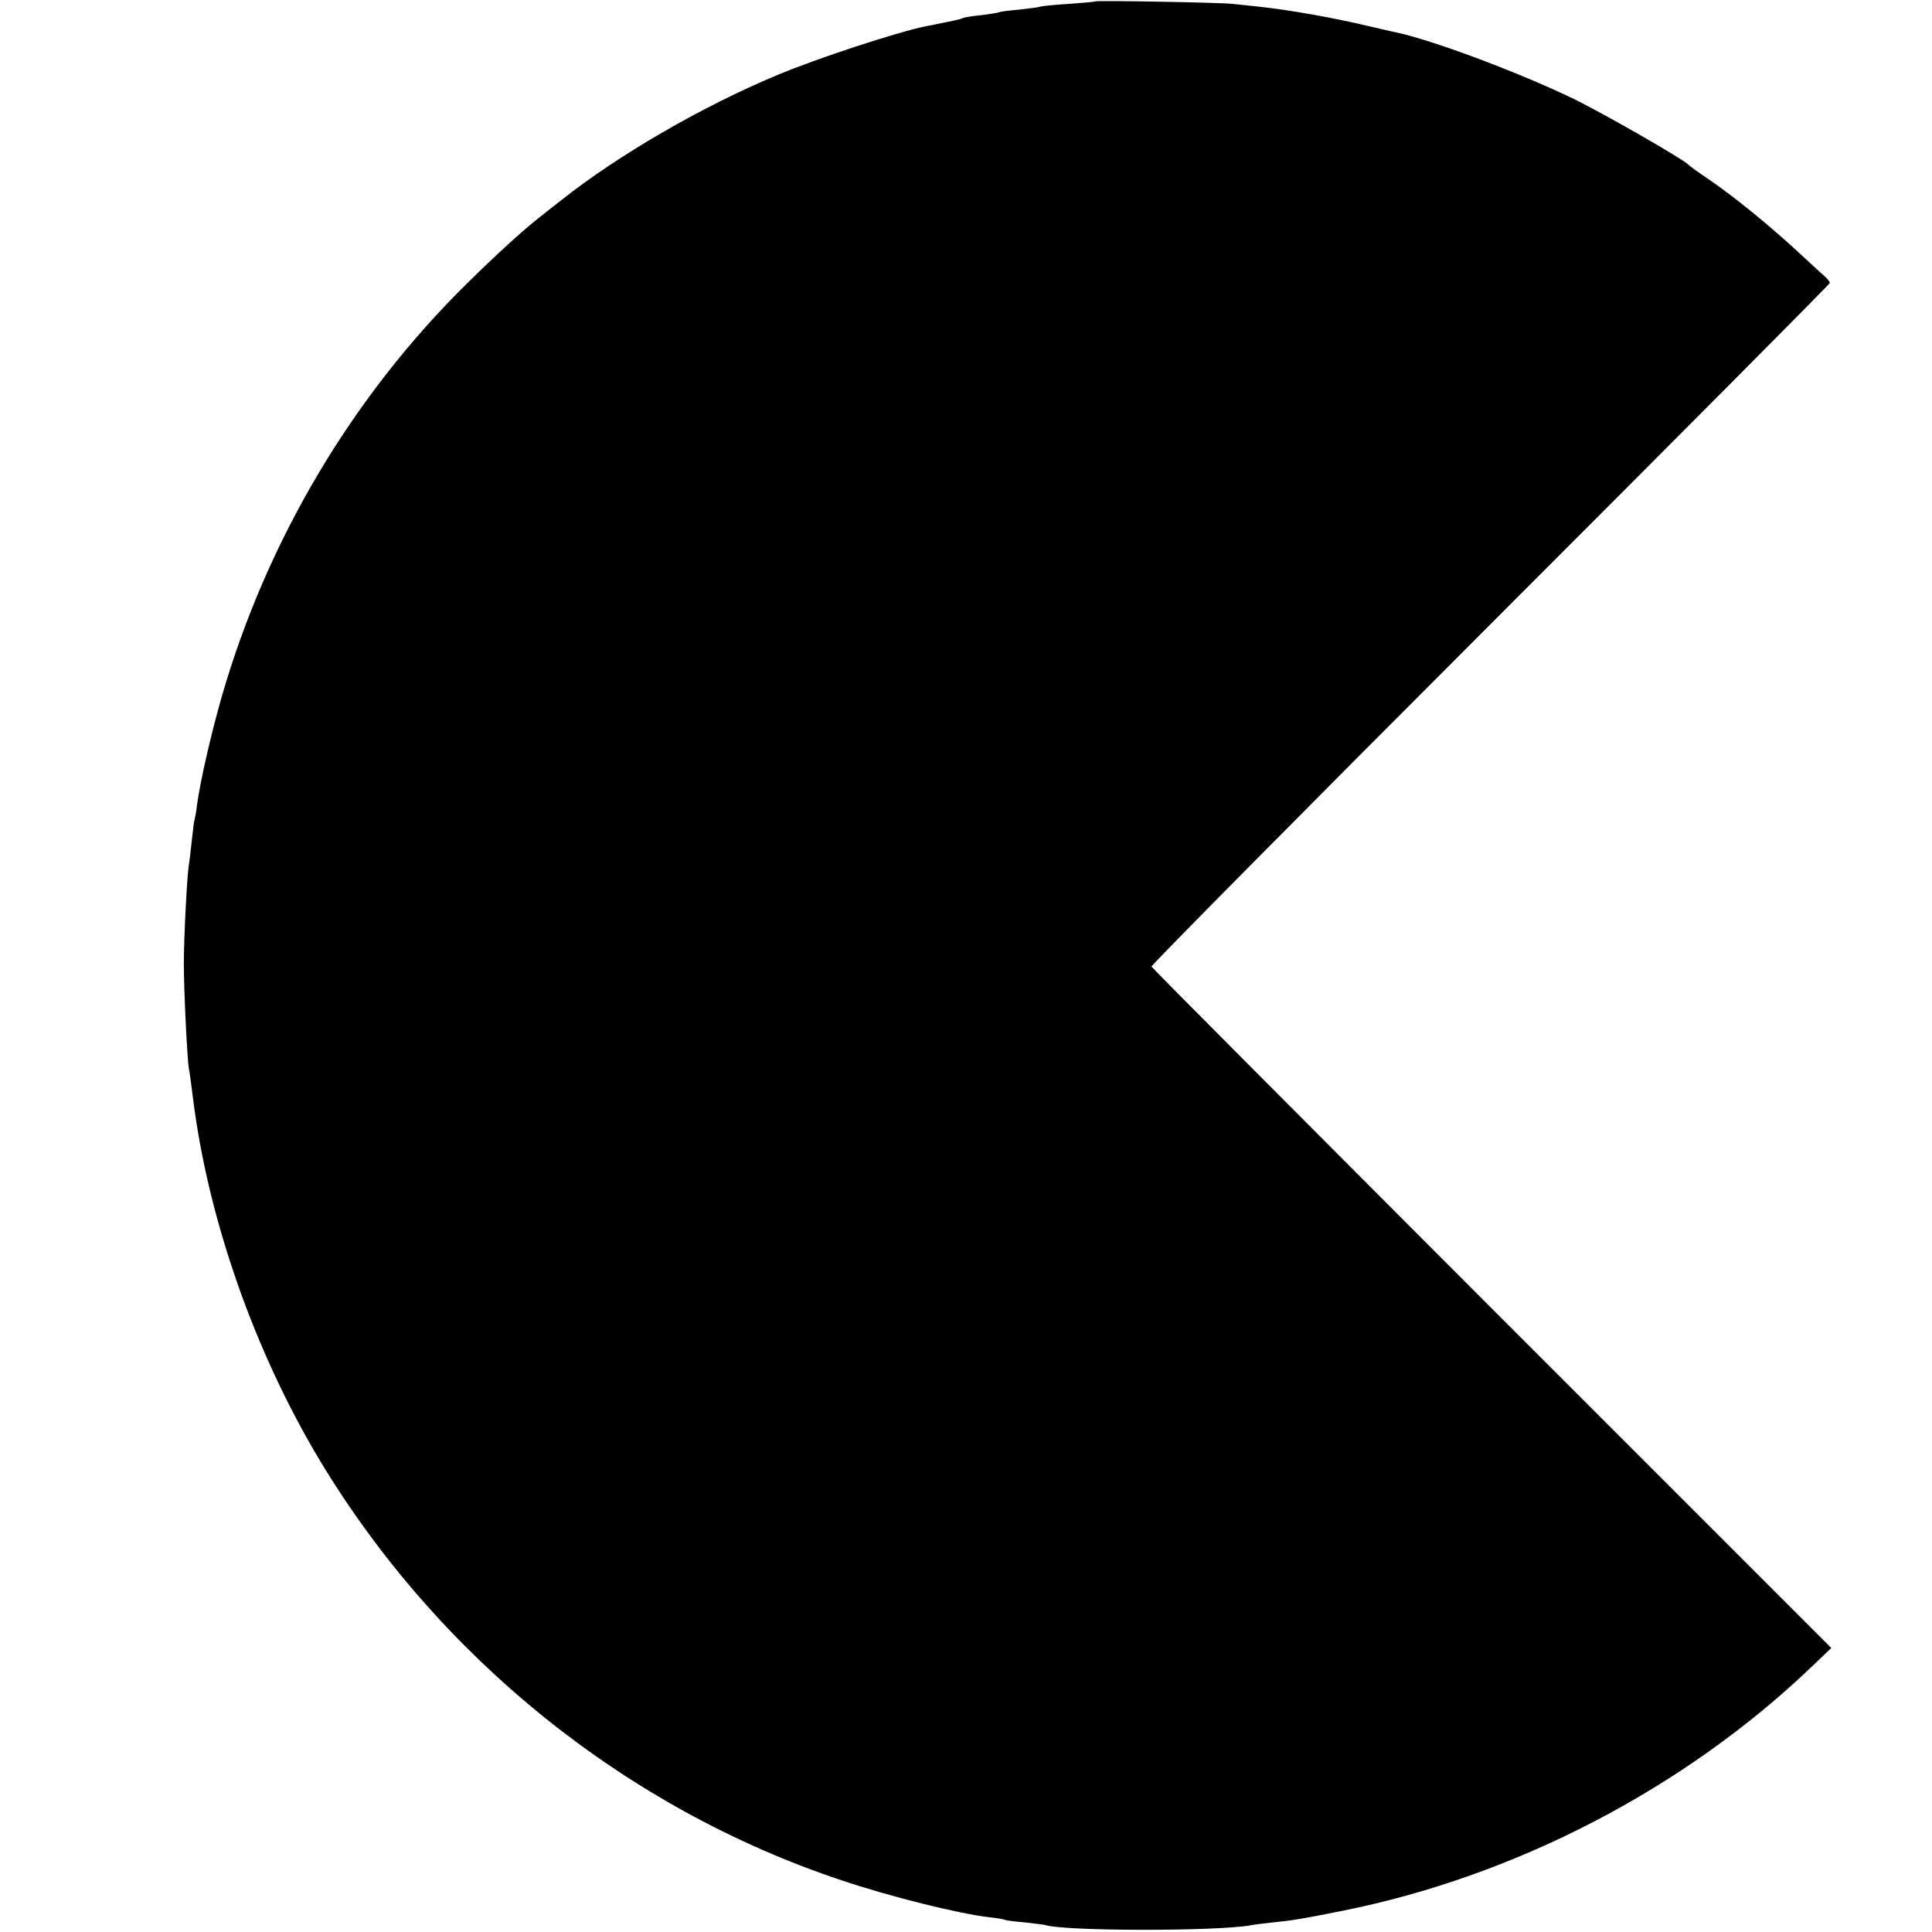
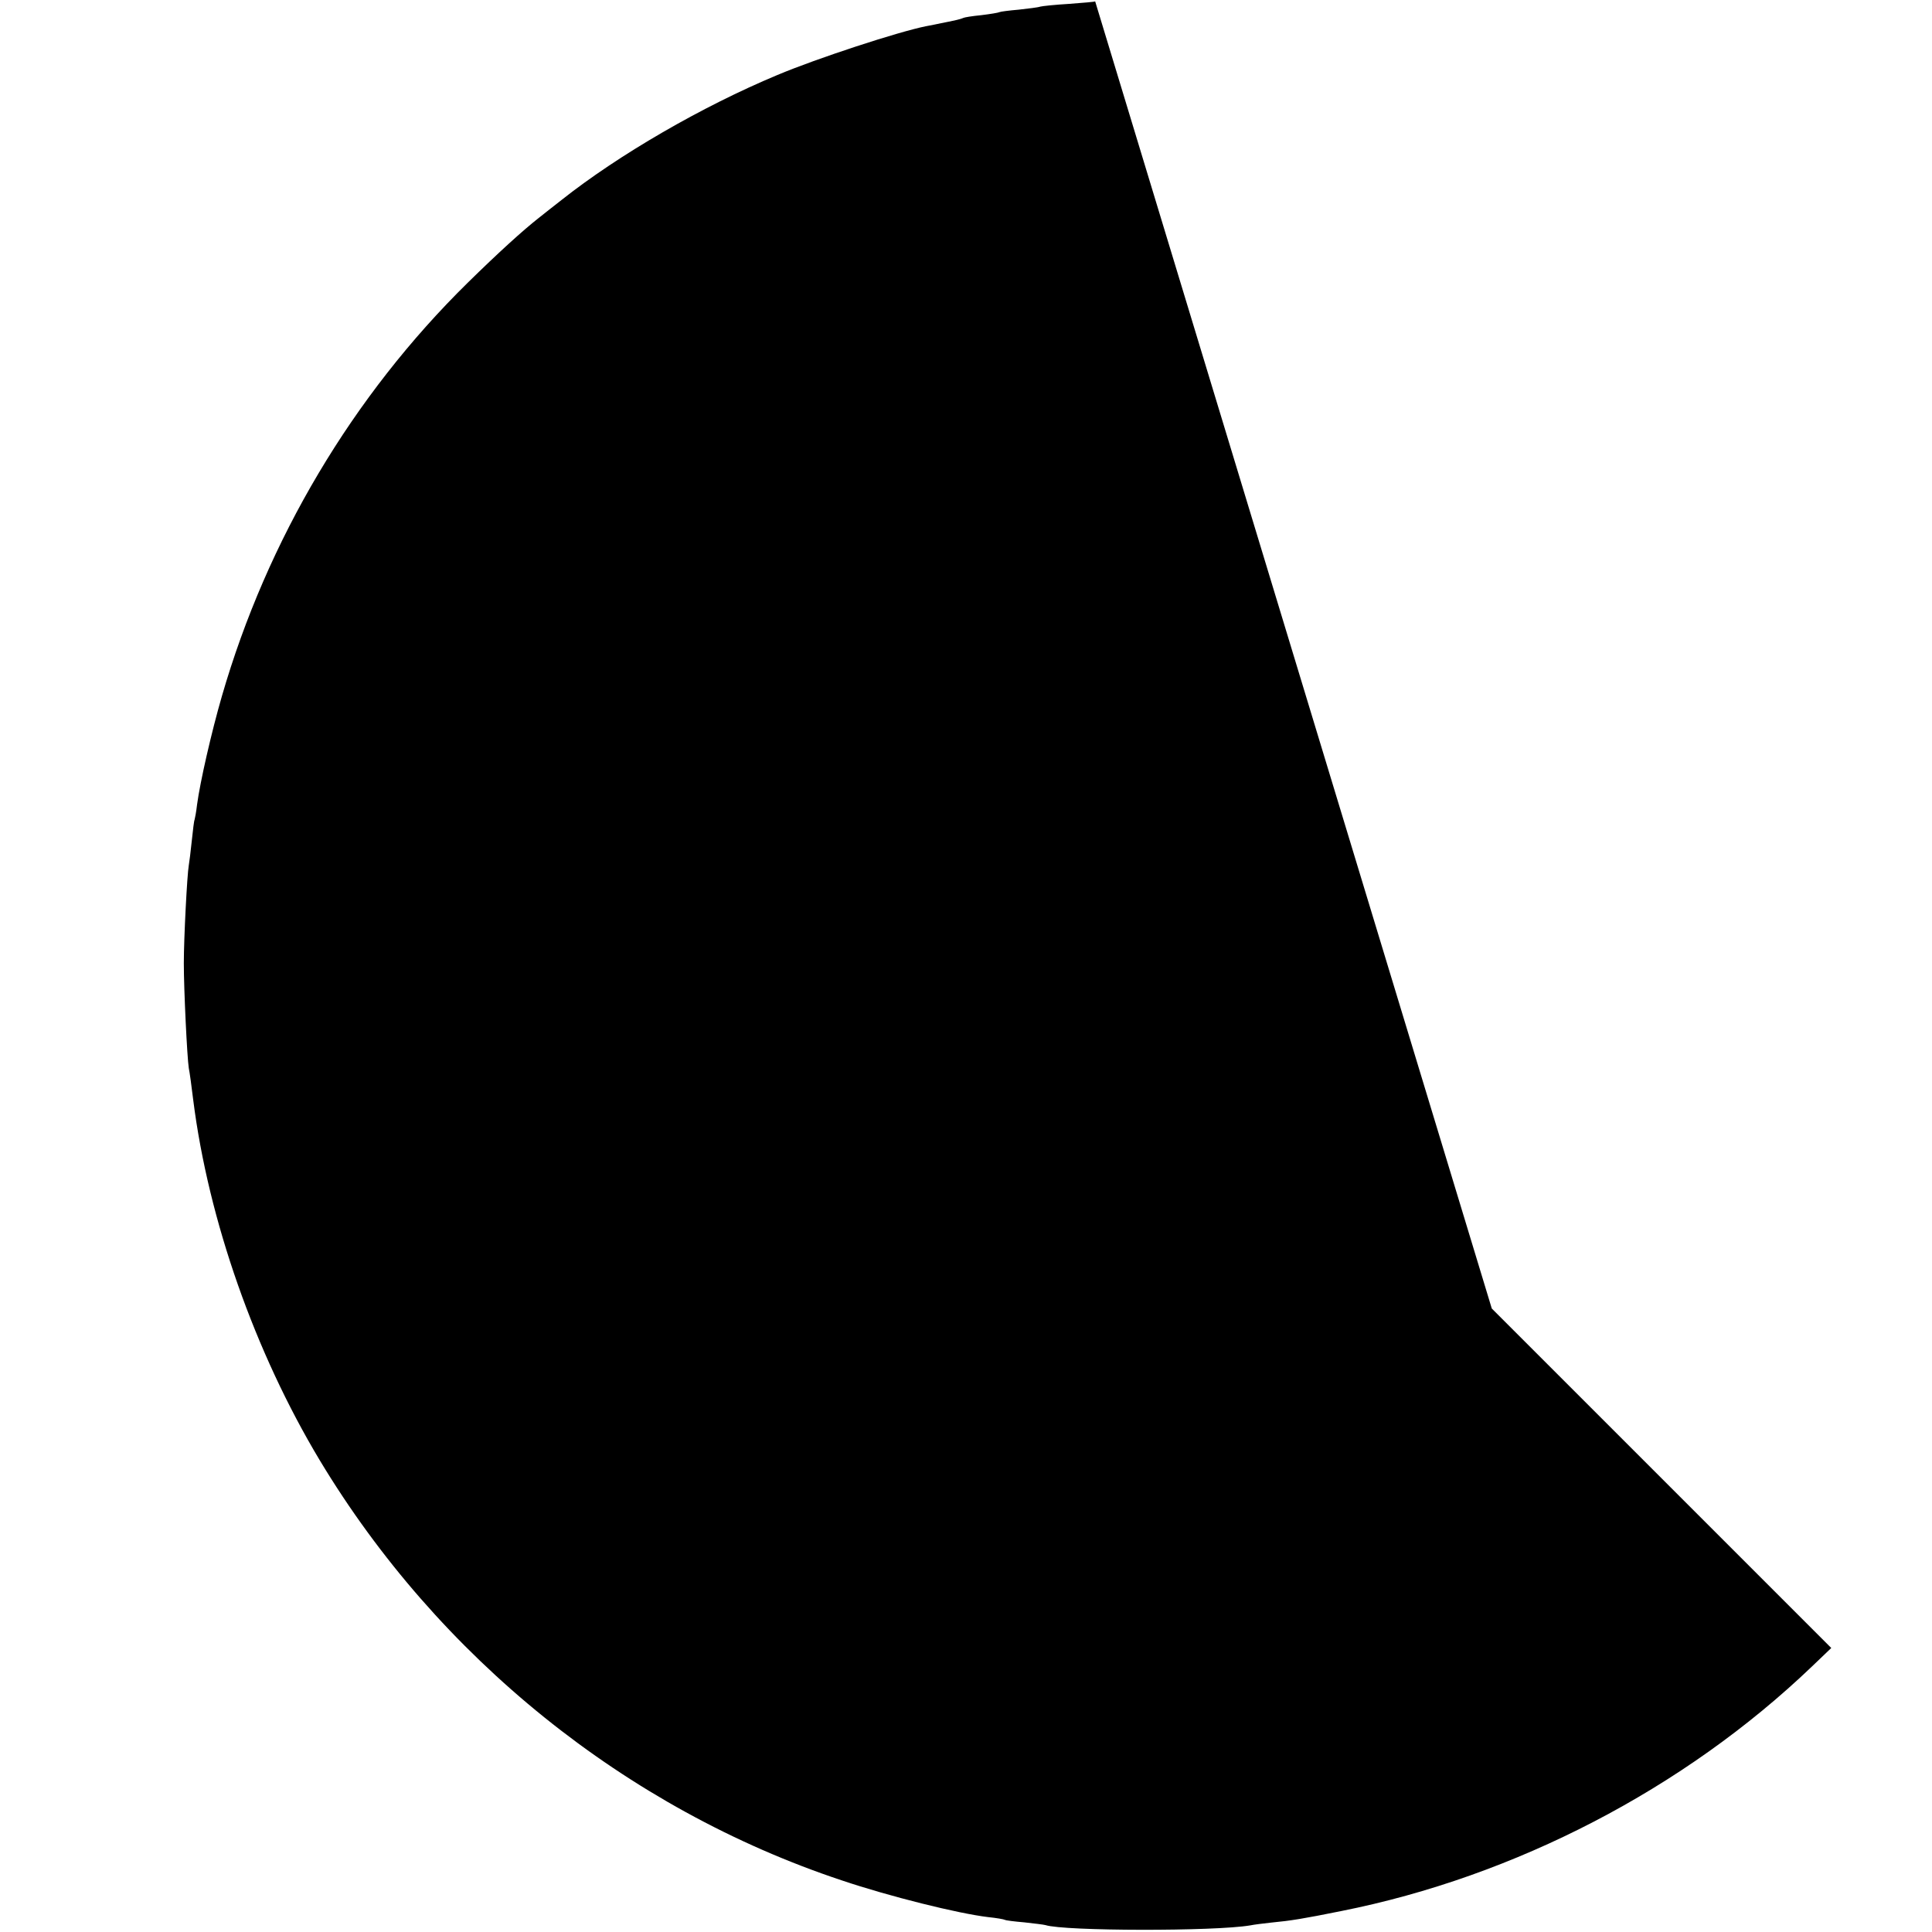
<svg xmlns="http://www.w3.org/2000/svg" version="1.0" width="700pt" height="700pt" viewBox="0 0 700 700" preserveAspectRatio="xMidYMid meet">
  <g transform="translate(0,700) scale(0.1,-0.1)" fill="#000000" stroke="none">
-     <path d="M3968 6995 c-2 -2 -44 -5 -94 -9 -51 -3 -98 -8 -105 -10 -8 -3 -43 -7 -78 -11 -35 -3 -66 -7 -70 -9 -3 -2 -33 -7 -66 -11 -32 -3 -62 -8 -65 -10 -4 -2 -17 -6 -31 -9 -13 -3 -35 -7 -49 -10 -14 -3 -38 -8 -55 -11 -100 -20 -394 -116 -539 -177 -273 -114 -575 -289 -782 -453 -28 -22 -64 -50 -80 -63 -59 -46 -151 -130 -260 -237 -416 -409 -726 -930 -890 -1497 -38 -131 -79 -311 -90 -393 -3 -27 -8 -52 -9 -55 -2 -3 -6 -37 -10 -75 -4 -39 -9 -79 -11 -90 -6 -33 -18 -264 -18 -355 0 -97 12 -342 18 -380 3 -14 10 -65 16 -115 55 -436 224 -915 458 -1305 430 -715 1110 -1263 1892 -1523 172 -58 421 -120 530 -133 30 -3 58 -8 61 -10 3 -2 34 -6 70 -9 35 -4 70 -8 77 -10 68 -22 613 -23 742 -1 14 3 48 7 75 10 73 7 116 14 255 42 629 125 1242 443 1705 886 l70 67 -1230 1230 c-676 677 -1231 1234 -1233 1239 -1 5 551 563 1228 1240 676 676 1230 1233 1230 1237 0 4 -9 15 -20 25 -11 9 -48 44 -83 76 -112 104 -239 208 -337 275 -36 24 -67 47 -70 50 -15 19 -313 190 -425 244 -198 95 -513 213 -643 239 -15 3 -56 13 -92 21 -124 30 -288 59 -400 71 -30 3 -73 8 -95 10 -44 5 -493 13 -497 9z" />
+     <path d="M3968 6995 c-2 -2 -44 -5 -94 -9 -51 -3 -98 -8 -105 -10 -8 -3 -43 -7 -78 -11 -35 -3 -66 -7 -70 -9 -3 -2 -33 -7 -66 -11 -32 -3 -62 -8 -65 -10 -4 -2 -17 -6 -31 -9 -13 -3 -35 -7 -49 -10 -14 -3 -38 -8 -55 -11 -100 -20 -394 -116 -539 -177 -273 -114 -575 -289 -782 -453 -28 -22 -64 -50 -80 -63 -59 -46 -151 -130 -260 -237 -416 -409 -726 -930 -890 -1497 -38 -131 -79 -311 -90 -393 -3 -27 -8 -52 -9 -55 -2 -3 -6 -37 -10 -75 -4 -39 -9 -79 -11 -90 -6 -33 -18 -264 -18 -355 0 -97 12 -342 18 -380 3 -14 10 -65 16 -115 55 -436 224 -915 458 -1305 430 -715 1110 -1263 1892 -1523 172 -58 421 -120 530 -133 30 -3 58 -8 61 -10 3 -2 34 -6 70 -9 35 -4 70 -8 77 -10 68 -22 613 -23 742 -1 14 3 48 7 75 10 73 7 116 14 255 42 629 125 1242 443 1705 886 l70 67 -1230 1230 z" />
  </g>
</svg>